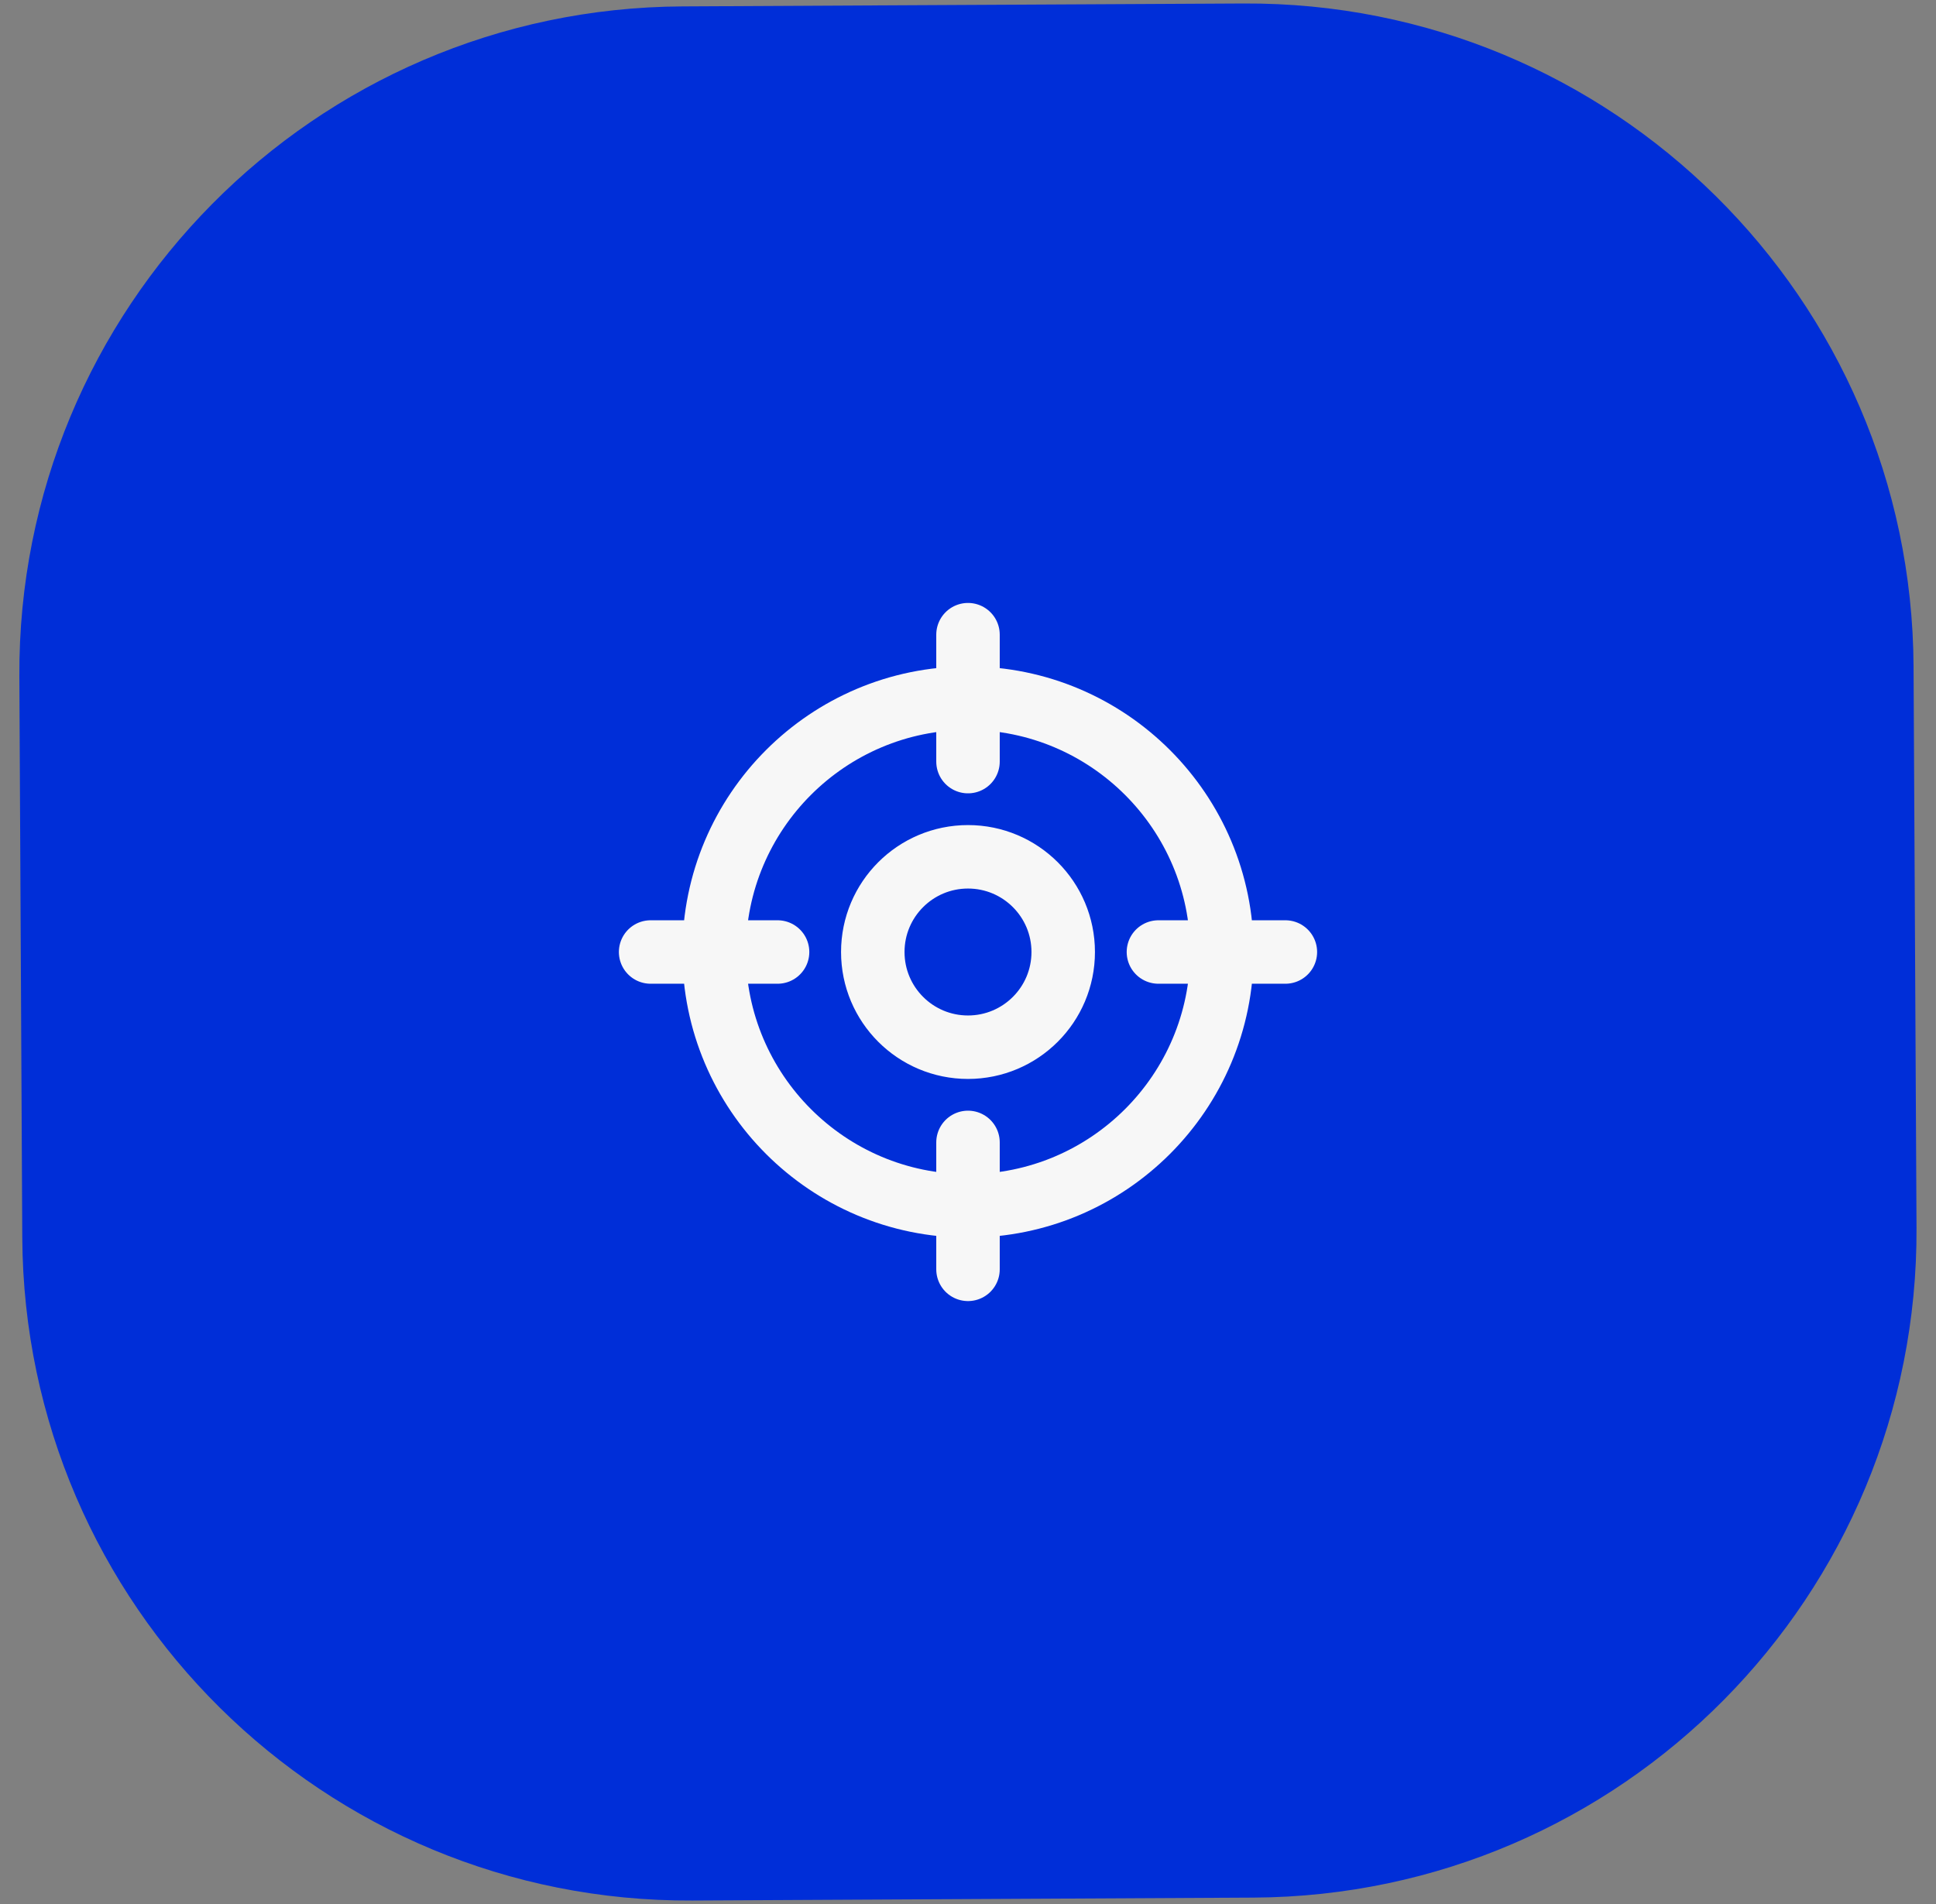
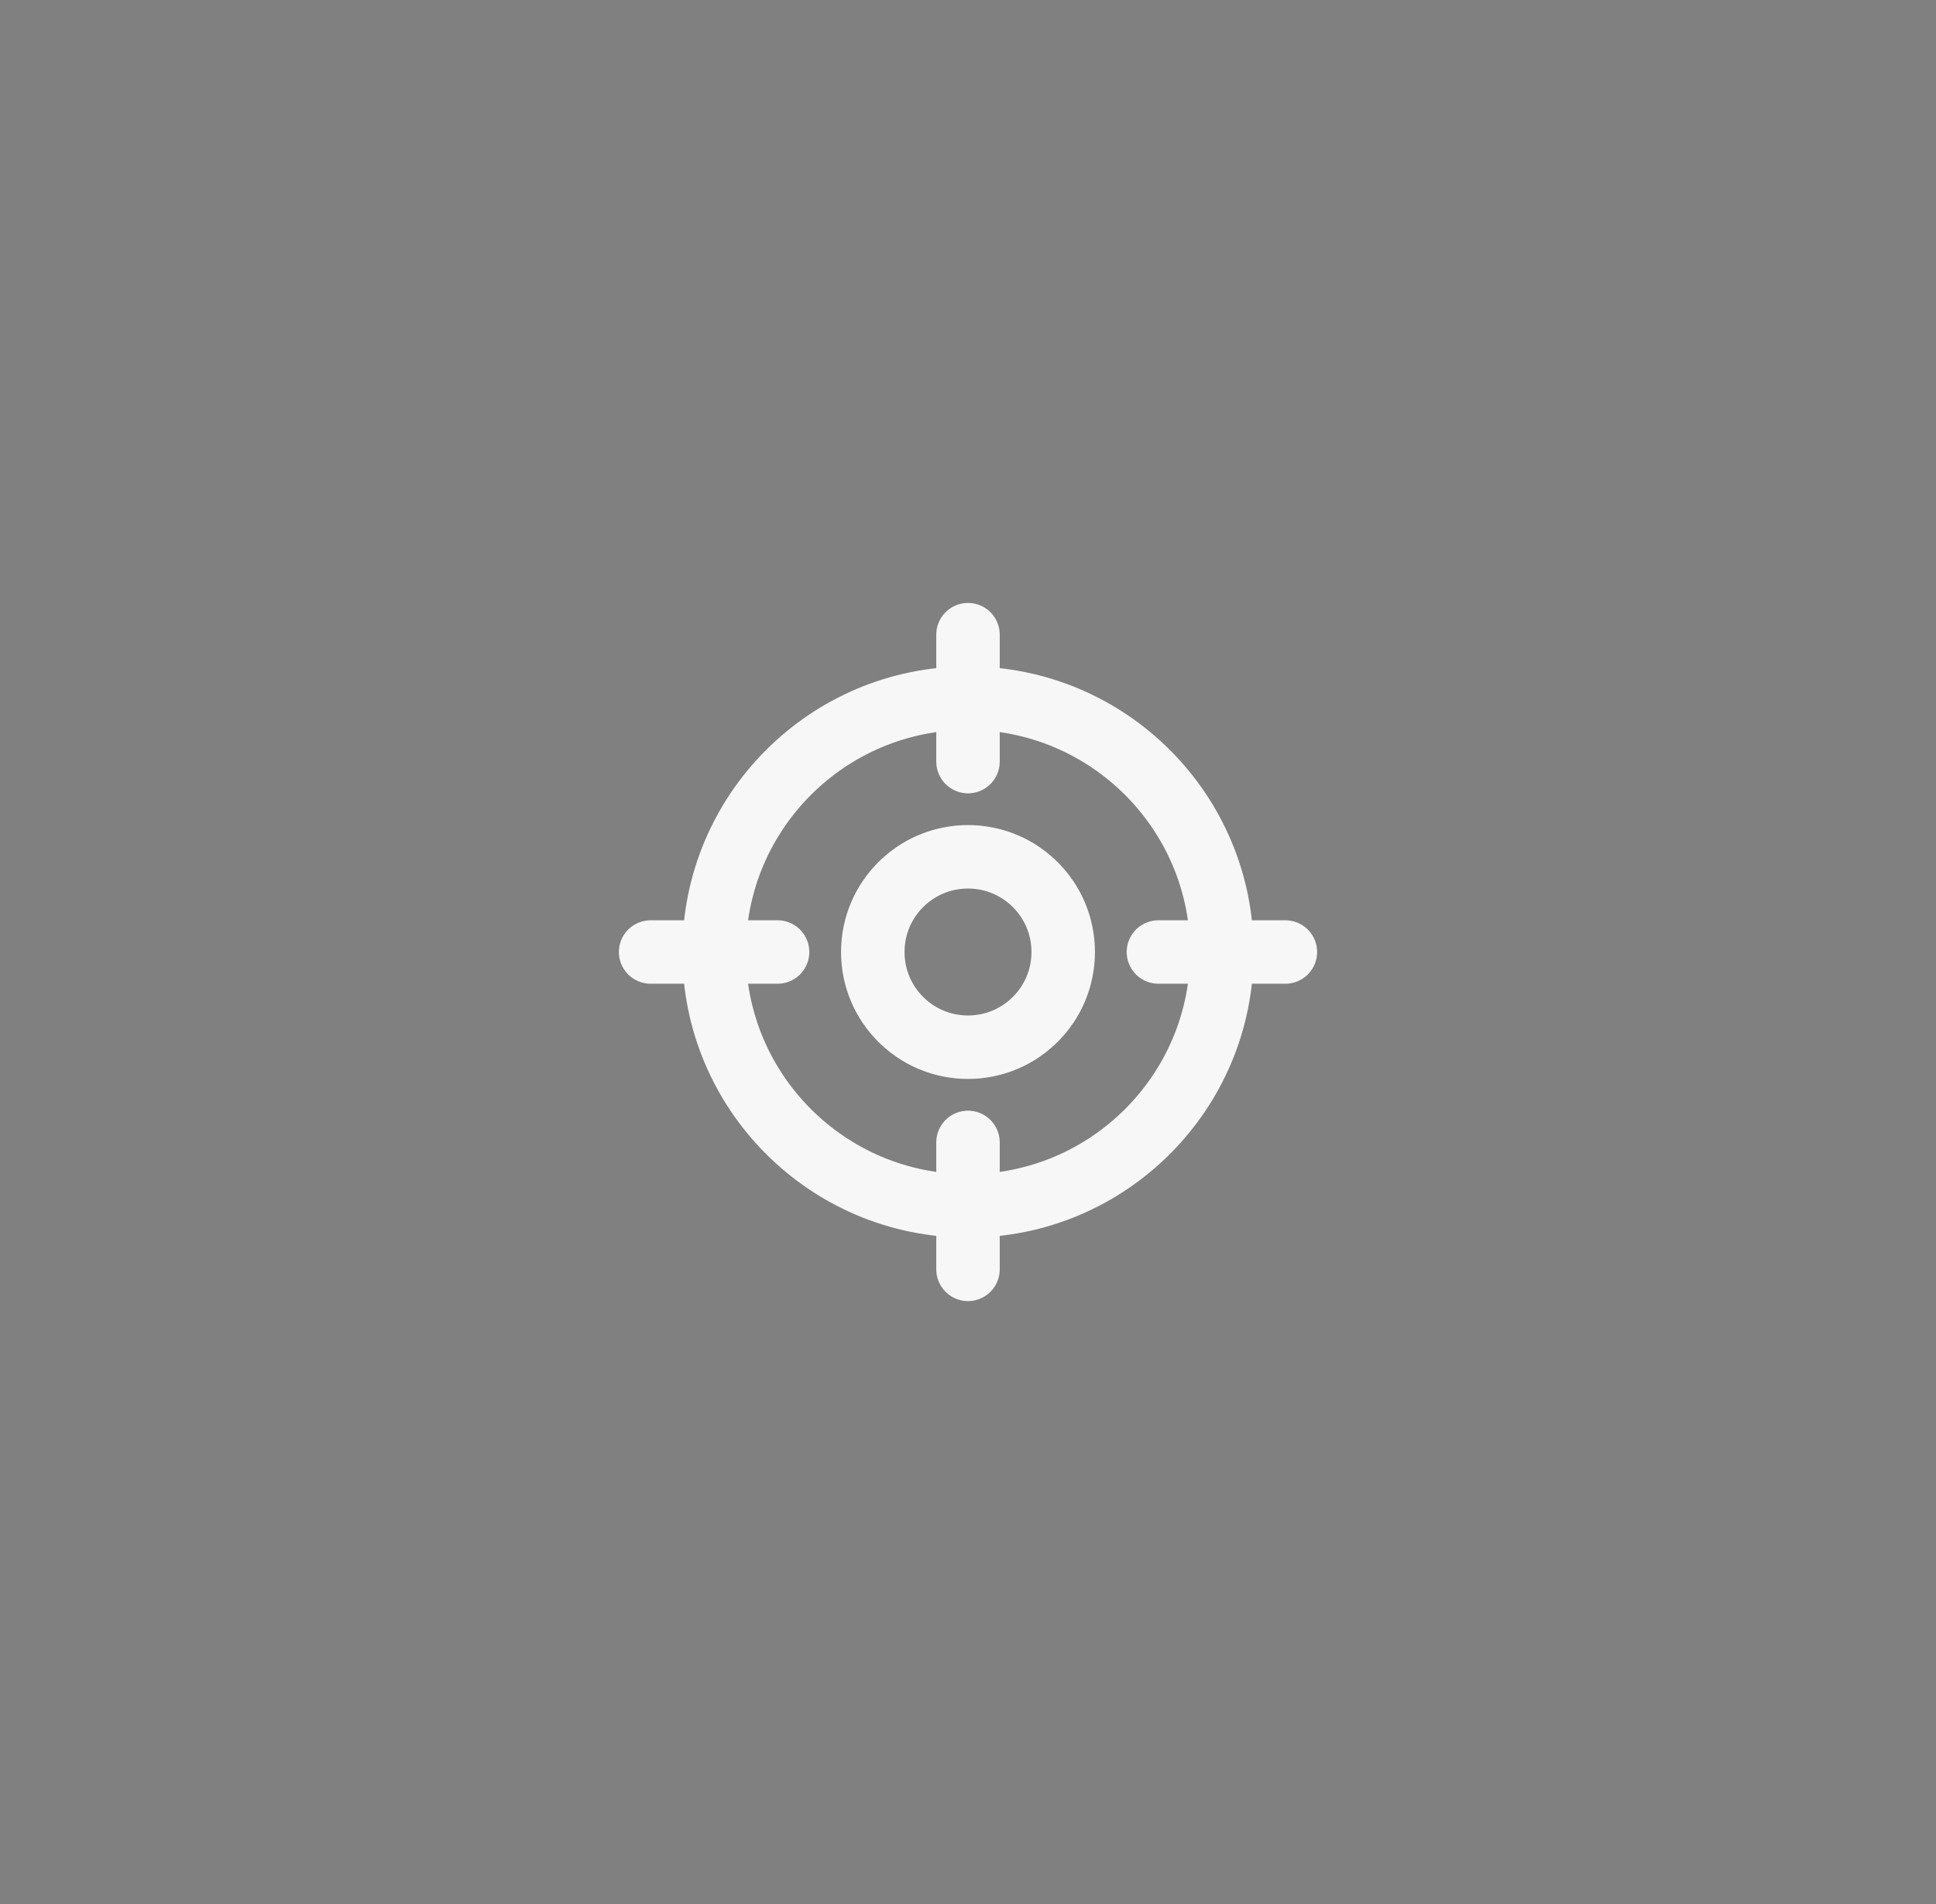
<svg xmlns="http://www.w3.org/2000/svg" width="61" height="60" viewBox="0 0 61 60" fill="none">
  <rect x="0" y="0" width="61" height="60" fill="#808080" stroke="none" />
  <g clip-path="url(#clip0_216_168)">
-     <path d="M39.184 0.11L21.5 0.202C9.902 0.263 0.549 9.714 0.61 21.312L0.702 39C0.763 50.598 10.214 59.951 21.812 59.89L39.496 59.798C51.094 59.737 60.447 50.286 60.386 38.688L60.293 21C60.233 9.402 50.782 0.049 39.184 0.11Z" fill="#002ED8" />
    <path d="M40.5 30H36.5M24.5 30H20.5M30.5 24V20M30.5 40V36M38.5 30C38.5 34.418 34.918 38 30.5 38C26.082 38 22.5 34.418 22.5 30C22.5 25.582 26.082 22 30.5 22C34.918 22 38.5 25.582 38.5 30ZM33.5 30C33.5 31.657 32.157 33 30.5 33C28.843 33 27.5 31.657 27.5 30C27.5 28.343 28.843 27 30.5 27C32.157 27 33.5 28.343 33.5 30Z" stroke="#F7F7F7" stroke-width="2" stroke-linecap="round" stroke-linejoin="round" />
  </g>
  <defs>
    <clipPath id="clip0_216_168">
      <rect width="60" height="60" fill="white" transform="translate(0.5)" />
    </clipPath>
  </defs>
</svg>